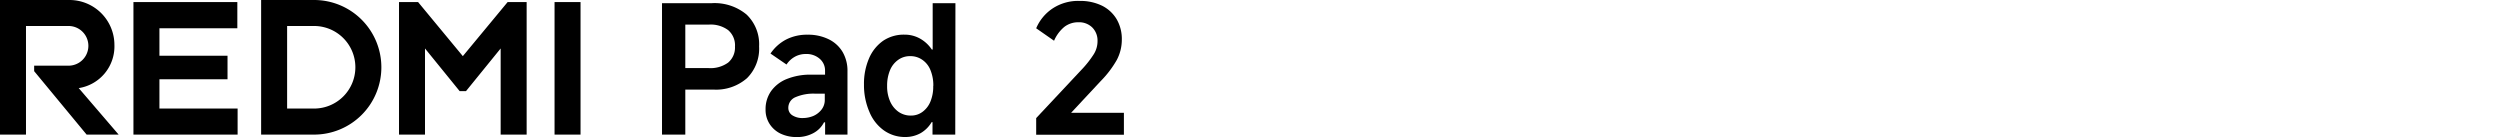
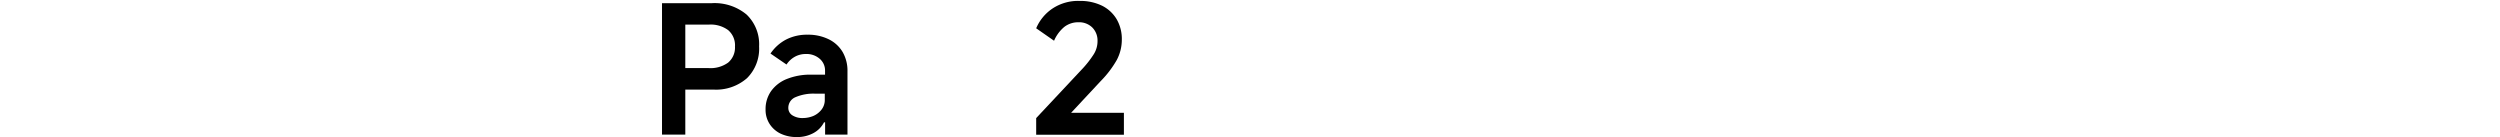
<svg xmlns="http://www.w3.org/2000/svg" width="456" height="25" viewBox="0 0 456 25">
  <path d="M123.06,16.34V12.42h6.2a5.48,5.48,0,0,0,3.55-1,3.58,3.58,0,0,0,1.25-2.93,3.62,3.62,0,0,0-1.25-3,5.37,5.37,0,0,0-3.55-1H125V24.55h-4.25V.58h9.08a9.12,9.12,0,0,1,6.34,2.07,7.47,7.47,0,0,1,2.29,5.81,7.58,7.58,0,0,1-2.21,5.8,8.56,8.56,0,0,1-6.13,2.08Z" />
  <path d="M145.31,25a6.76,6.76,0,0,1-2.92-.62,4.91,4.91,0,0,1-2-1.75,4.74,4.74,0,0,1-.75-2.69,5.67,5.67,0,0,1,1-3.31,6.45,6.45,0,0,1,2.87-2.22,11.41,11.41,0,0,1,4.45-.79h2.53v-.69a2.81,2.81,0,0,0-1-2.23A3.64,3.64,0,0,0,147,9.85a4.09,4.09,0,0,0-2,.49,4.35,4.35,0,0,0-1.54,1.43l-2.92-2a7.78,7.78,0,0,1,2.89-2.58,8.35,8.35,0,0,1,3.89-.86,8.48,8.48,0,0,1,3.79.81,6,6,0,0,1,2.57,2.32,6.79,6.79,0,0,1,.9,3.55V24.55h-4.08V22.31h-.2a4.61,4.61,0,0,1-2,2A6.18,6.18,0,0,1,145.31,25Zm1.14-3.47a5.08,5.08,0,0,0,1.88-.37A3.84,3.84,0,0,0,149.84,20a2.83,2.83,0,0,0,.6-1.82V17.09h-1.66a8.26,8.26,0,0,0-3.74.66,2.08,2.08,0,0,0-1.25,1.93,1.57,1.57,0,0,0,.73,1.35A3.37,3.37,0,0,0,146.45,21.53Z" />
-   <path d="M174.24,24.55h-4.15V22.28h-.16a5.61,5.61,0,0,1-2,2,5.67,5.67,0,0,1-2.79.71,6.61,6.61,0,0,1-3.91-1.2,7.71,7.71,0,0,1-2.64-3.36,12.26,12.26,0,0,1-1-5,11.68,11.68,0,0,1,.93-4.8,7.5,7.5,0,0,1,2.59-3.21A6.75,6.75,0,0,1,165,6.32a5.71,5.71,0,0,1,2.8.71,6.28,6.28,0,0,1,2.16,2h.16V.58h4.15Zm-4-8.89a7.3,7.3,0,0,0-.52-2.86,4.12,4.12,0,0,0-1.49-1.89,3.76,3.76,0,0,0-2.2-.67,3.67,3.67,0,0,0-2.19.67,4.34,4.34,0,0,0-1.5,1.89,7.29,7.29,0,0,0-.53,2.86,6.79,6.79,0,0,0,.55,2.84,4.57,4.57,0,0,0,1.52,1.89,3.84,3.84,0,0,0,2.27.69,3.48,3.48,0,0,0,2.13-.69,4.35,4.35,0,0,0,1.44-1.89A7.13,7.13,0,0,0,170.22,15.66Z" />
  <path d="M196.71,4.06a4.13,4.13,0,0,0-2.57.84,6.73,6.73,0,0,0-1.88,2.53L189,5.16a8.15,8.15,0,0,1,2.94-3.58,8.45,8.45,0,0,1,5-1.41,9,9,0,0,1,4.07.87,6.45,6.45,0,0,1,2.67,2.47,7.15,7.15,0,0,1,.94,3.73,7.89,7.89,0,0,1-.92,3.7,18.53,18.53,0,0,1-2.94,3.86l-7.26,7.78-.88-2H205v4H189V21.54l8.24-8.79a18.49,18.49,0,0,0,2.3-2.92,4.49,4.49,0,0,0,.65-2.36A3.36,3.36,0,0,0,199.22,5,3.43,3.43,0,0,0,196.71,4.06Z" />
-   <path d="M105.89.38V24.55h-4.74V.38ZM69.56,12.27h0A12.27,12.27,0,0,1,57.29,24.55H47.63V0h9.66A12.27,12.27,0,0,1,69.56,12.27Zm-4.74,0a7.53,7.53,0,0,0-7.53-7.53H52.37V19.8h4.92A7.53,7.53,0,0,0,64.82,12.27ZM24.34.38V24.55h19V19.8H29.08V14.46H41.5v-4.3H29.08v-5H43.29V.38ZM20.87,8.19A8.2,8.2,0,0,0,12.67,0H0V24.55H4.74V4.74H12.5a3.62,3.62,0,0,1,0,7.24H6.23v1L15.8,24.55h5.84l-7.28-8.48A7.7,7.7,0,0,0,20.87,8.19ZM92.59.38l-8.17,9.86L76.26.38H72.78V24.55h4.74V8.84l6.32,7.78H85l6.32-7.78V24.55h4.74V.38Z" />
</svg>